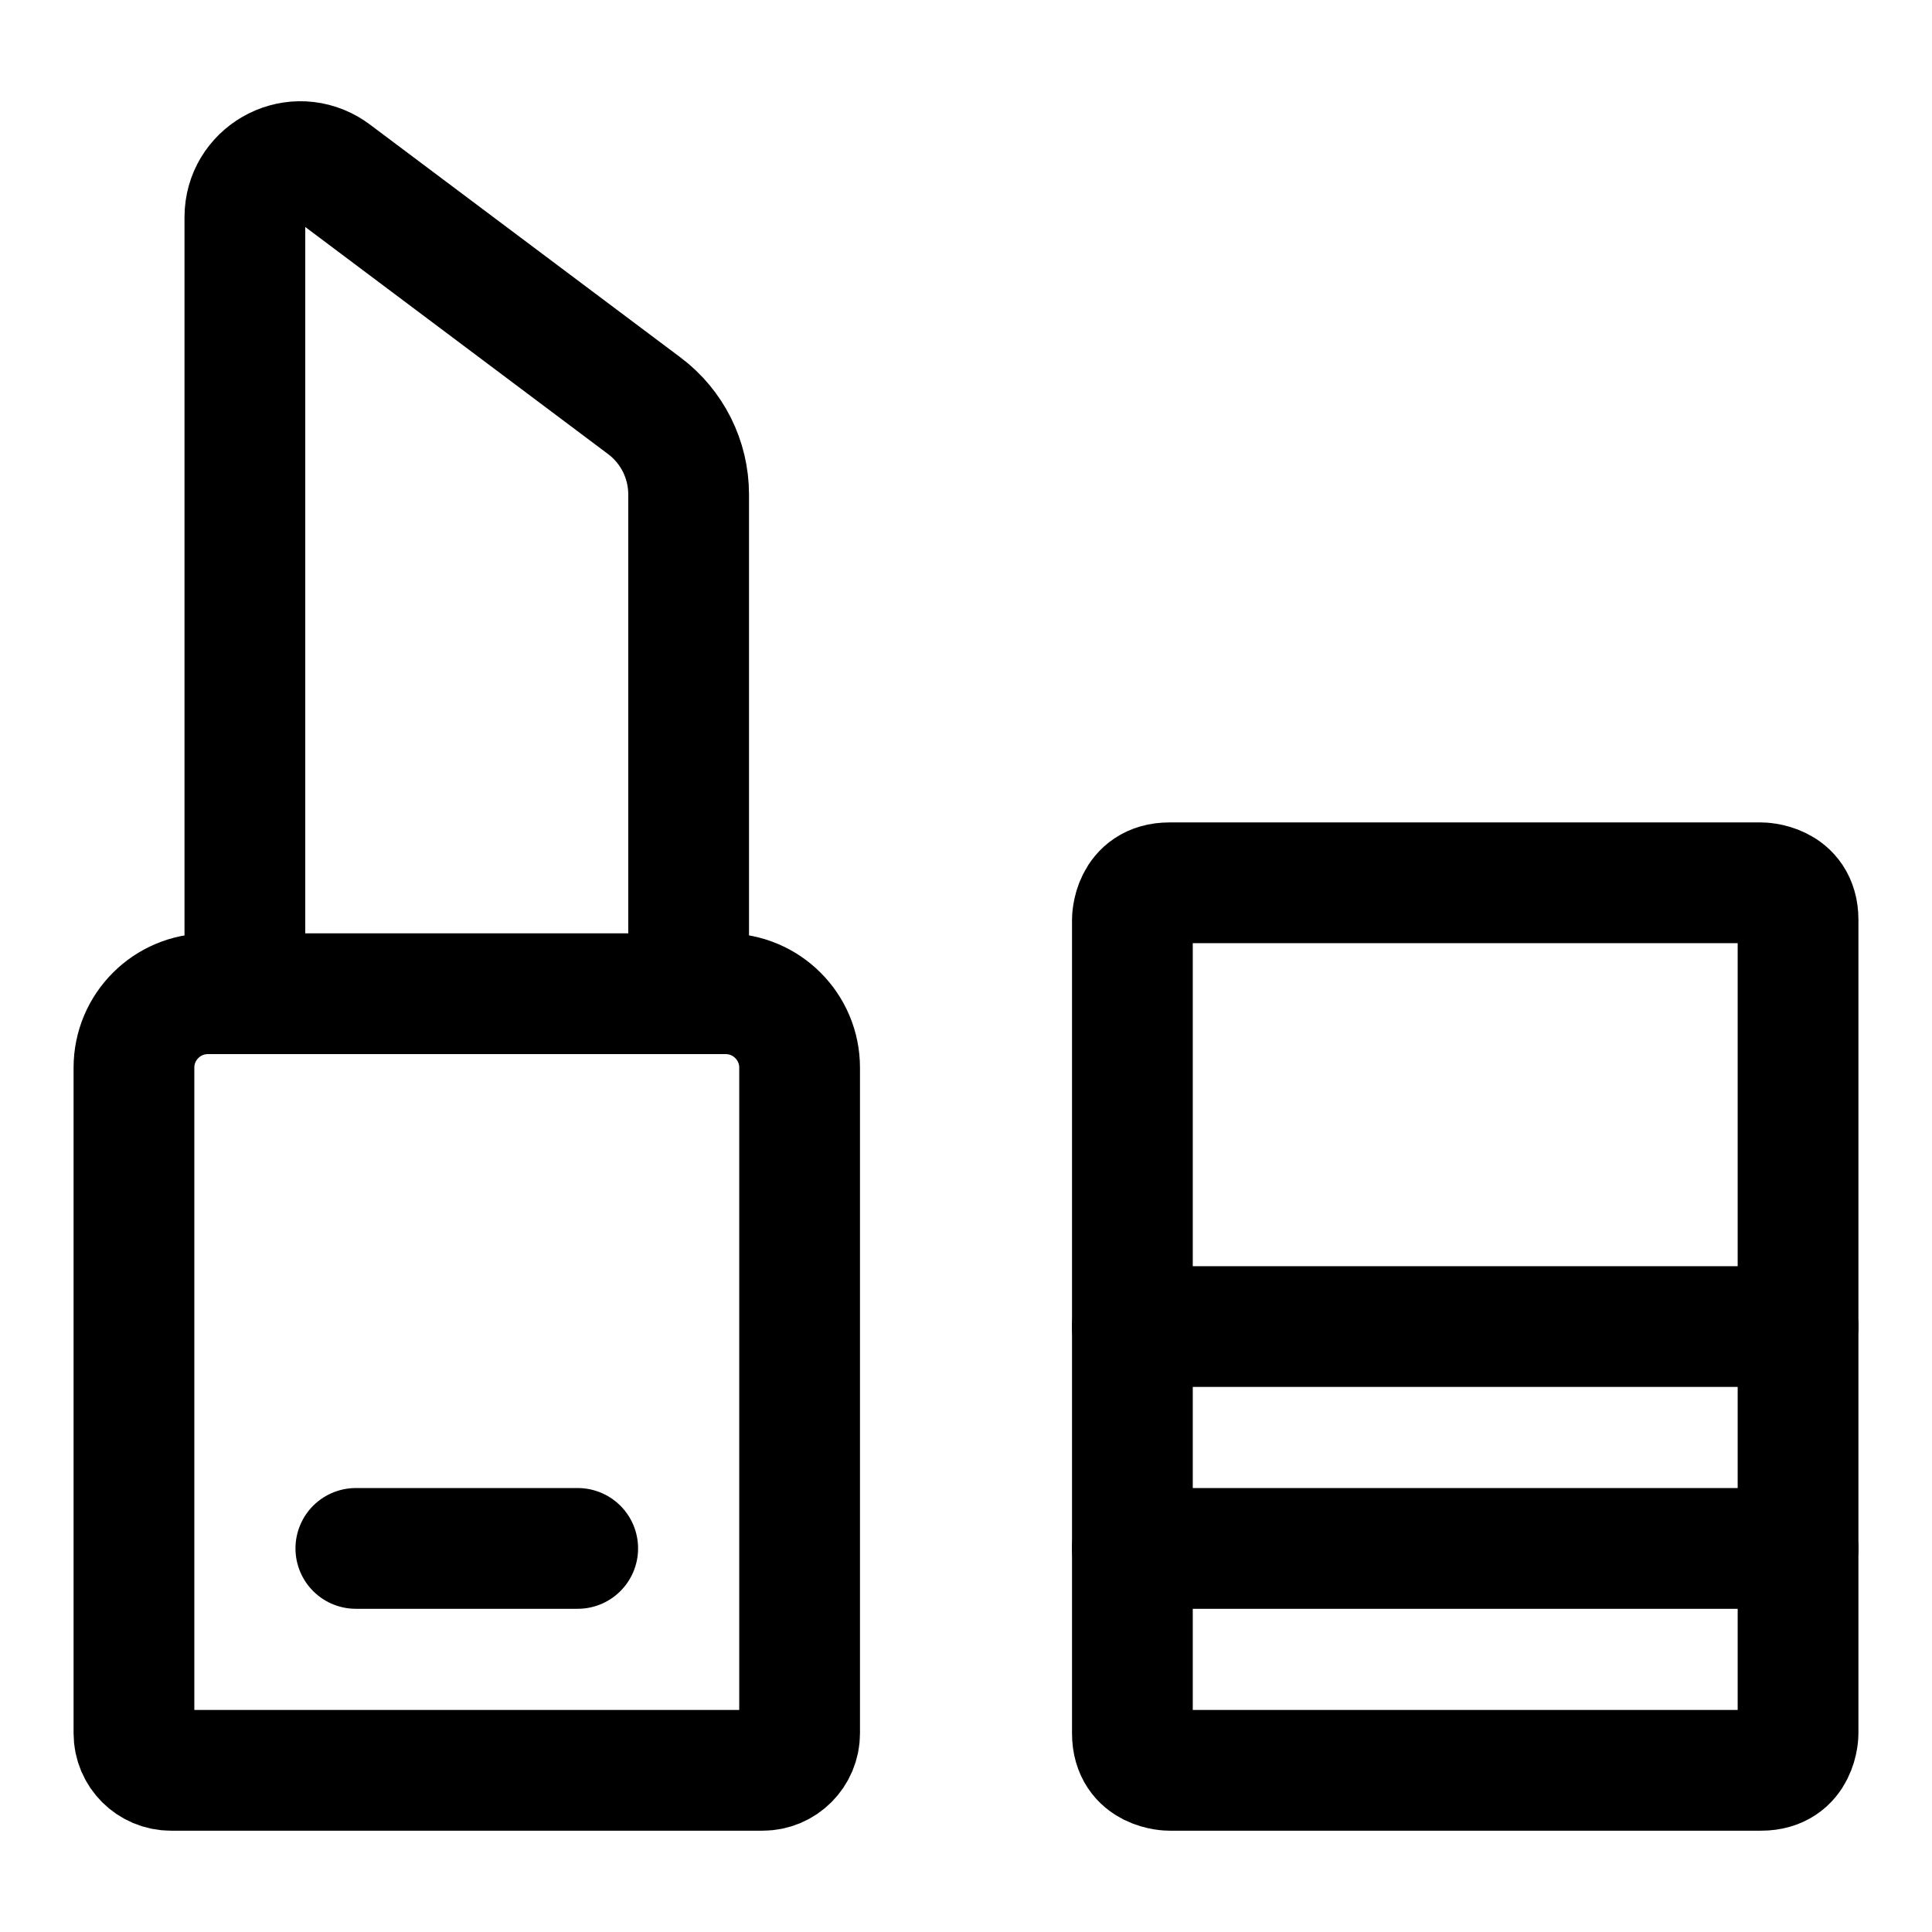
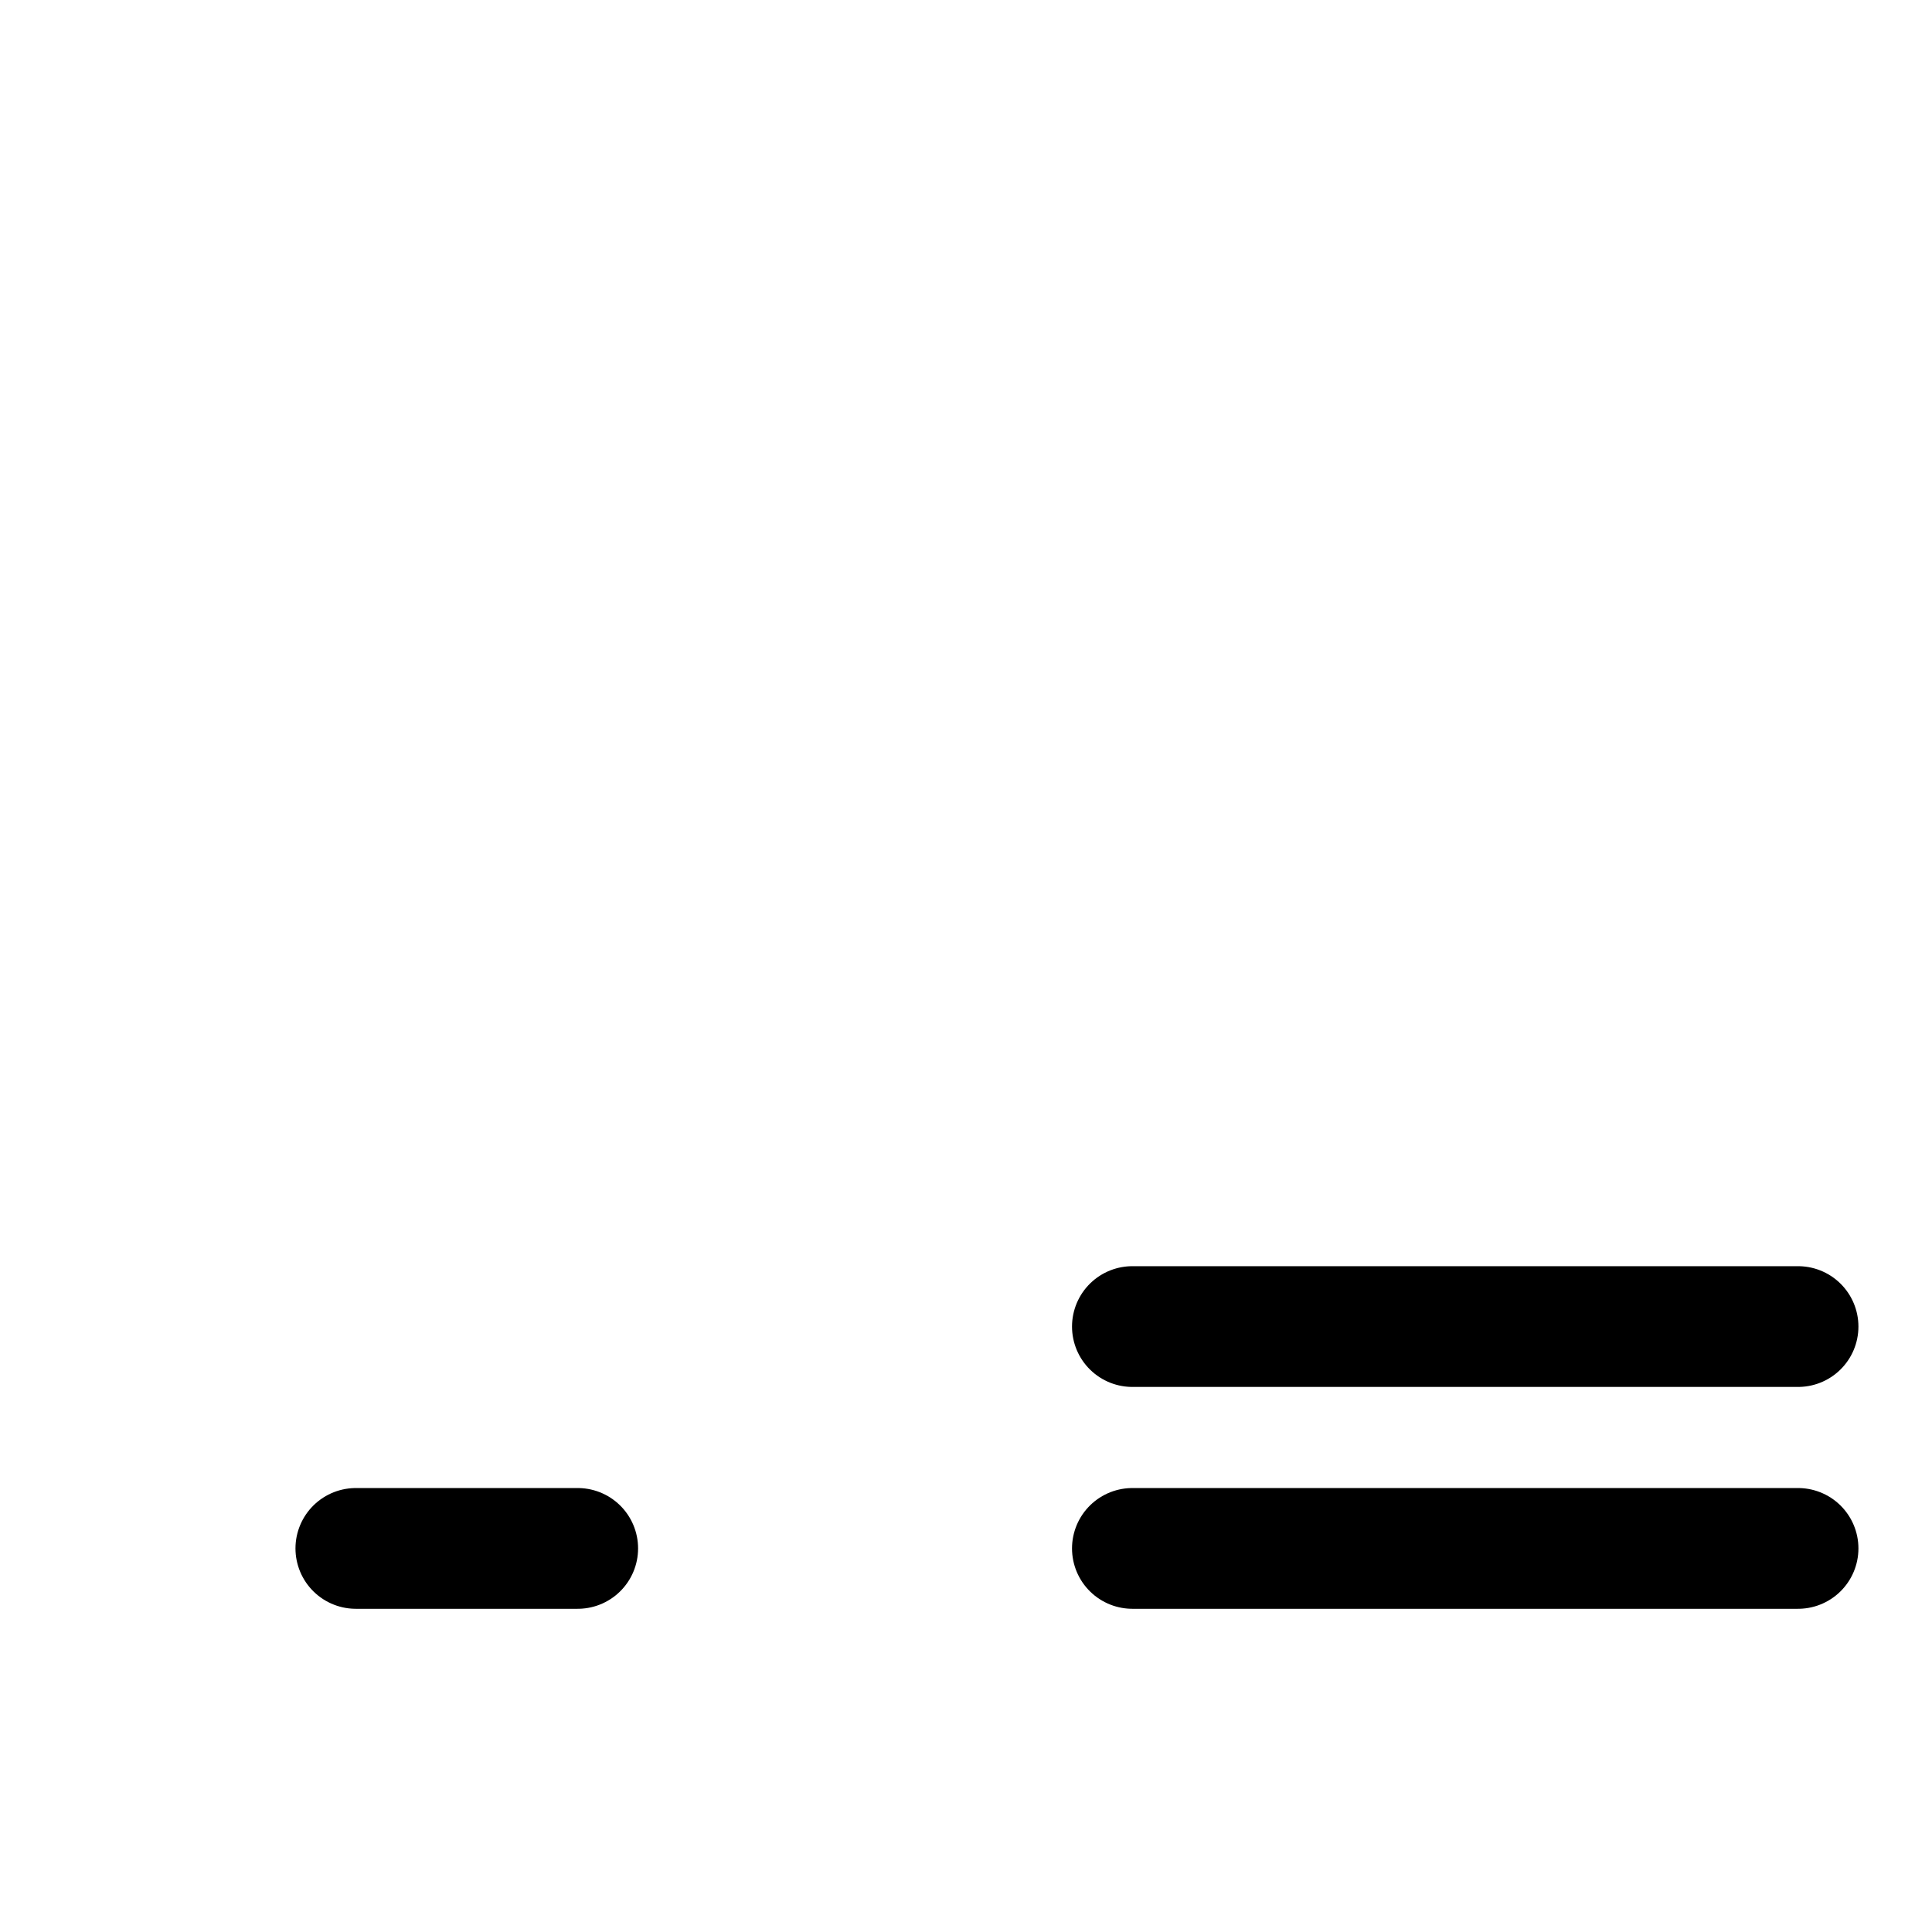
<svg xmlns="http://www.w3.org/2000/svg" width="48" height="48" viewBox="0 0 48 48" fill="none">
-   <path d="M5.166 24.689H18.028C19.043 24.689 19.866 25.512 19.866 26.526V43.064C19.866 43.571 19.454 43.983 18.947 43.983H4.247C3.74 43.983 3.328 43.571 3.328 43.064V26.526C3.328 25.512 4.151 24.689 5.166 24.689Z" stroke="black" stroke-width="3" stroke-linecap="round" stroke-linejoin="round" />
-   <path d="M29.053 21.933H43.753C43.753 21.933 44.672 21.933 44.672 22.851V43.064C44.672 43.064 44.672 43.983 43.753 43.983H29.053C29.053 43.983 28.134 43.983 28.134 43.064V22.851C28.134 22.851 28.134 21.933 29.053 21.933Z" stroke="black" stroke-width="3" stroke-linecap="round" stroke-linejoin="round" />
-   <path d="M6.084 24.689V5.395C6.084 4.334 7.233 3.671 8.152 4.202C8.199 4.229 8.245 4.26 8.289 4.293L16.007 10.081C16.701 10.601 17.109 11.418 17.109 12.286V24.689" stroke="black" stroke-width="3" stroke-linecap="round" stroke-linejoin="round" />
  <path d="M8.841 38.47H14.353" stroke="black" stroke-width="3" stroke-linecap="round" stroke-linejoin="round" />
  <path d="M28.134 32.958H44.672" stroke="black" stroke-width="3" stroke-linecap="round" stroke-linejoin="round" />
  <path d="M28.134 38.47H44.672" stroke="black" stroke-width="3" stroke-linecap="round" stroke-linejoin="round" />
</svg>